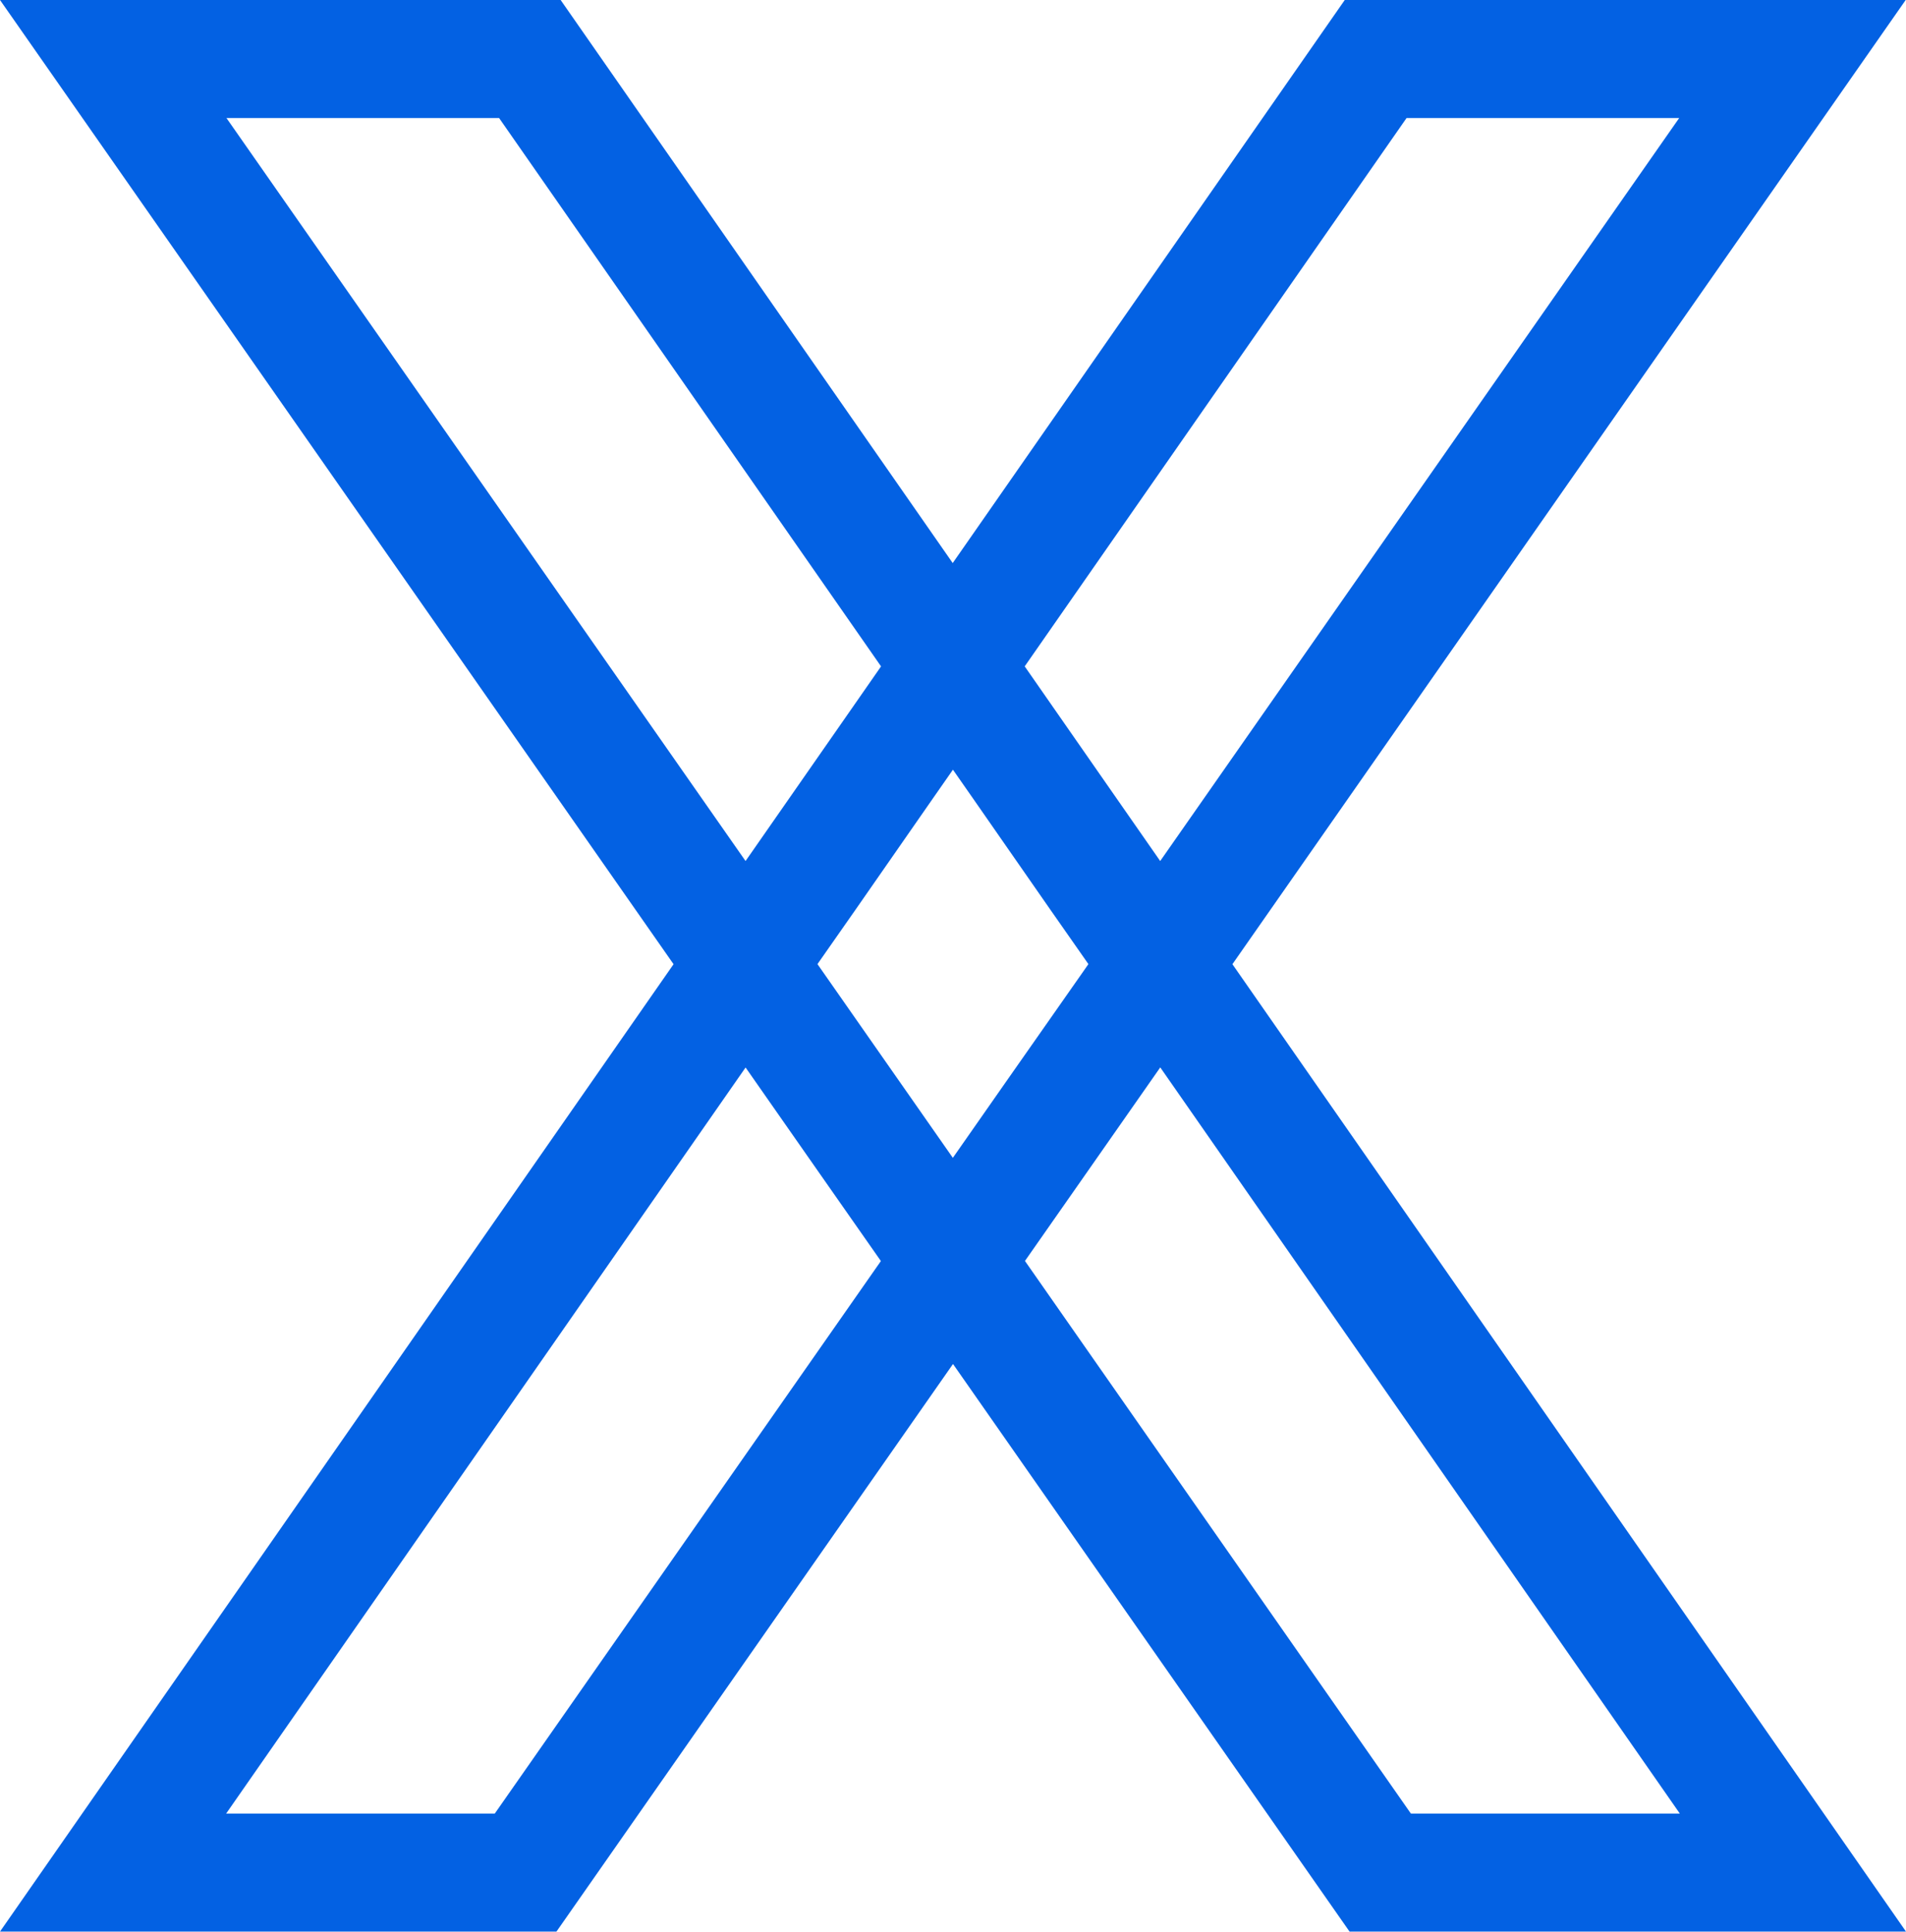
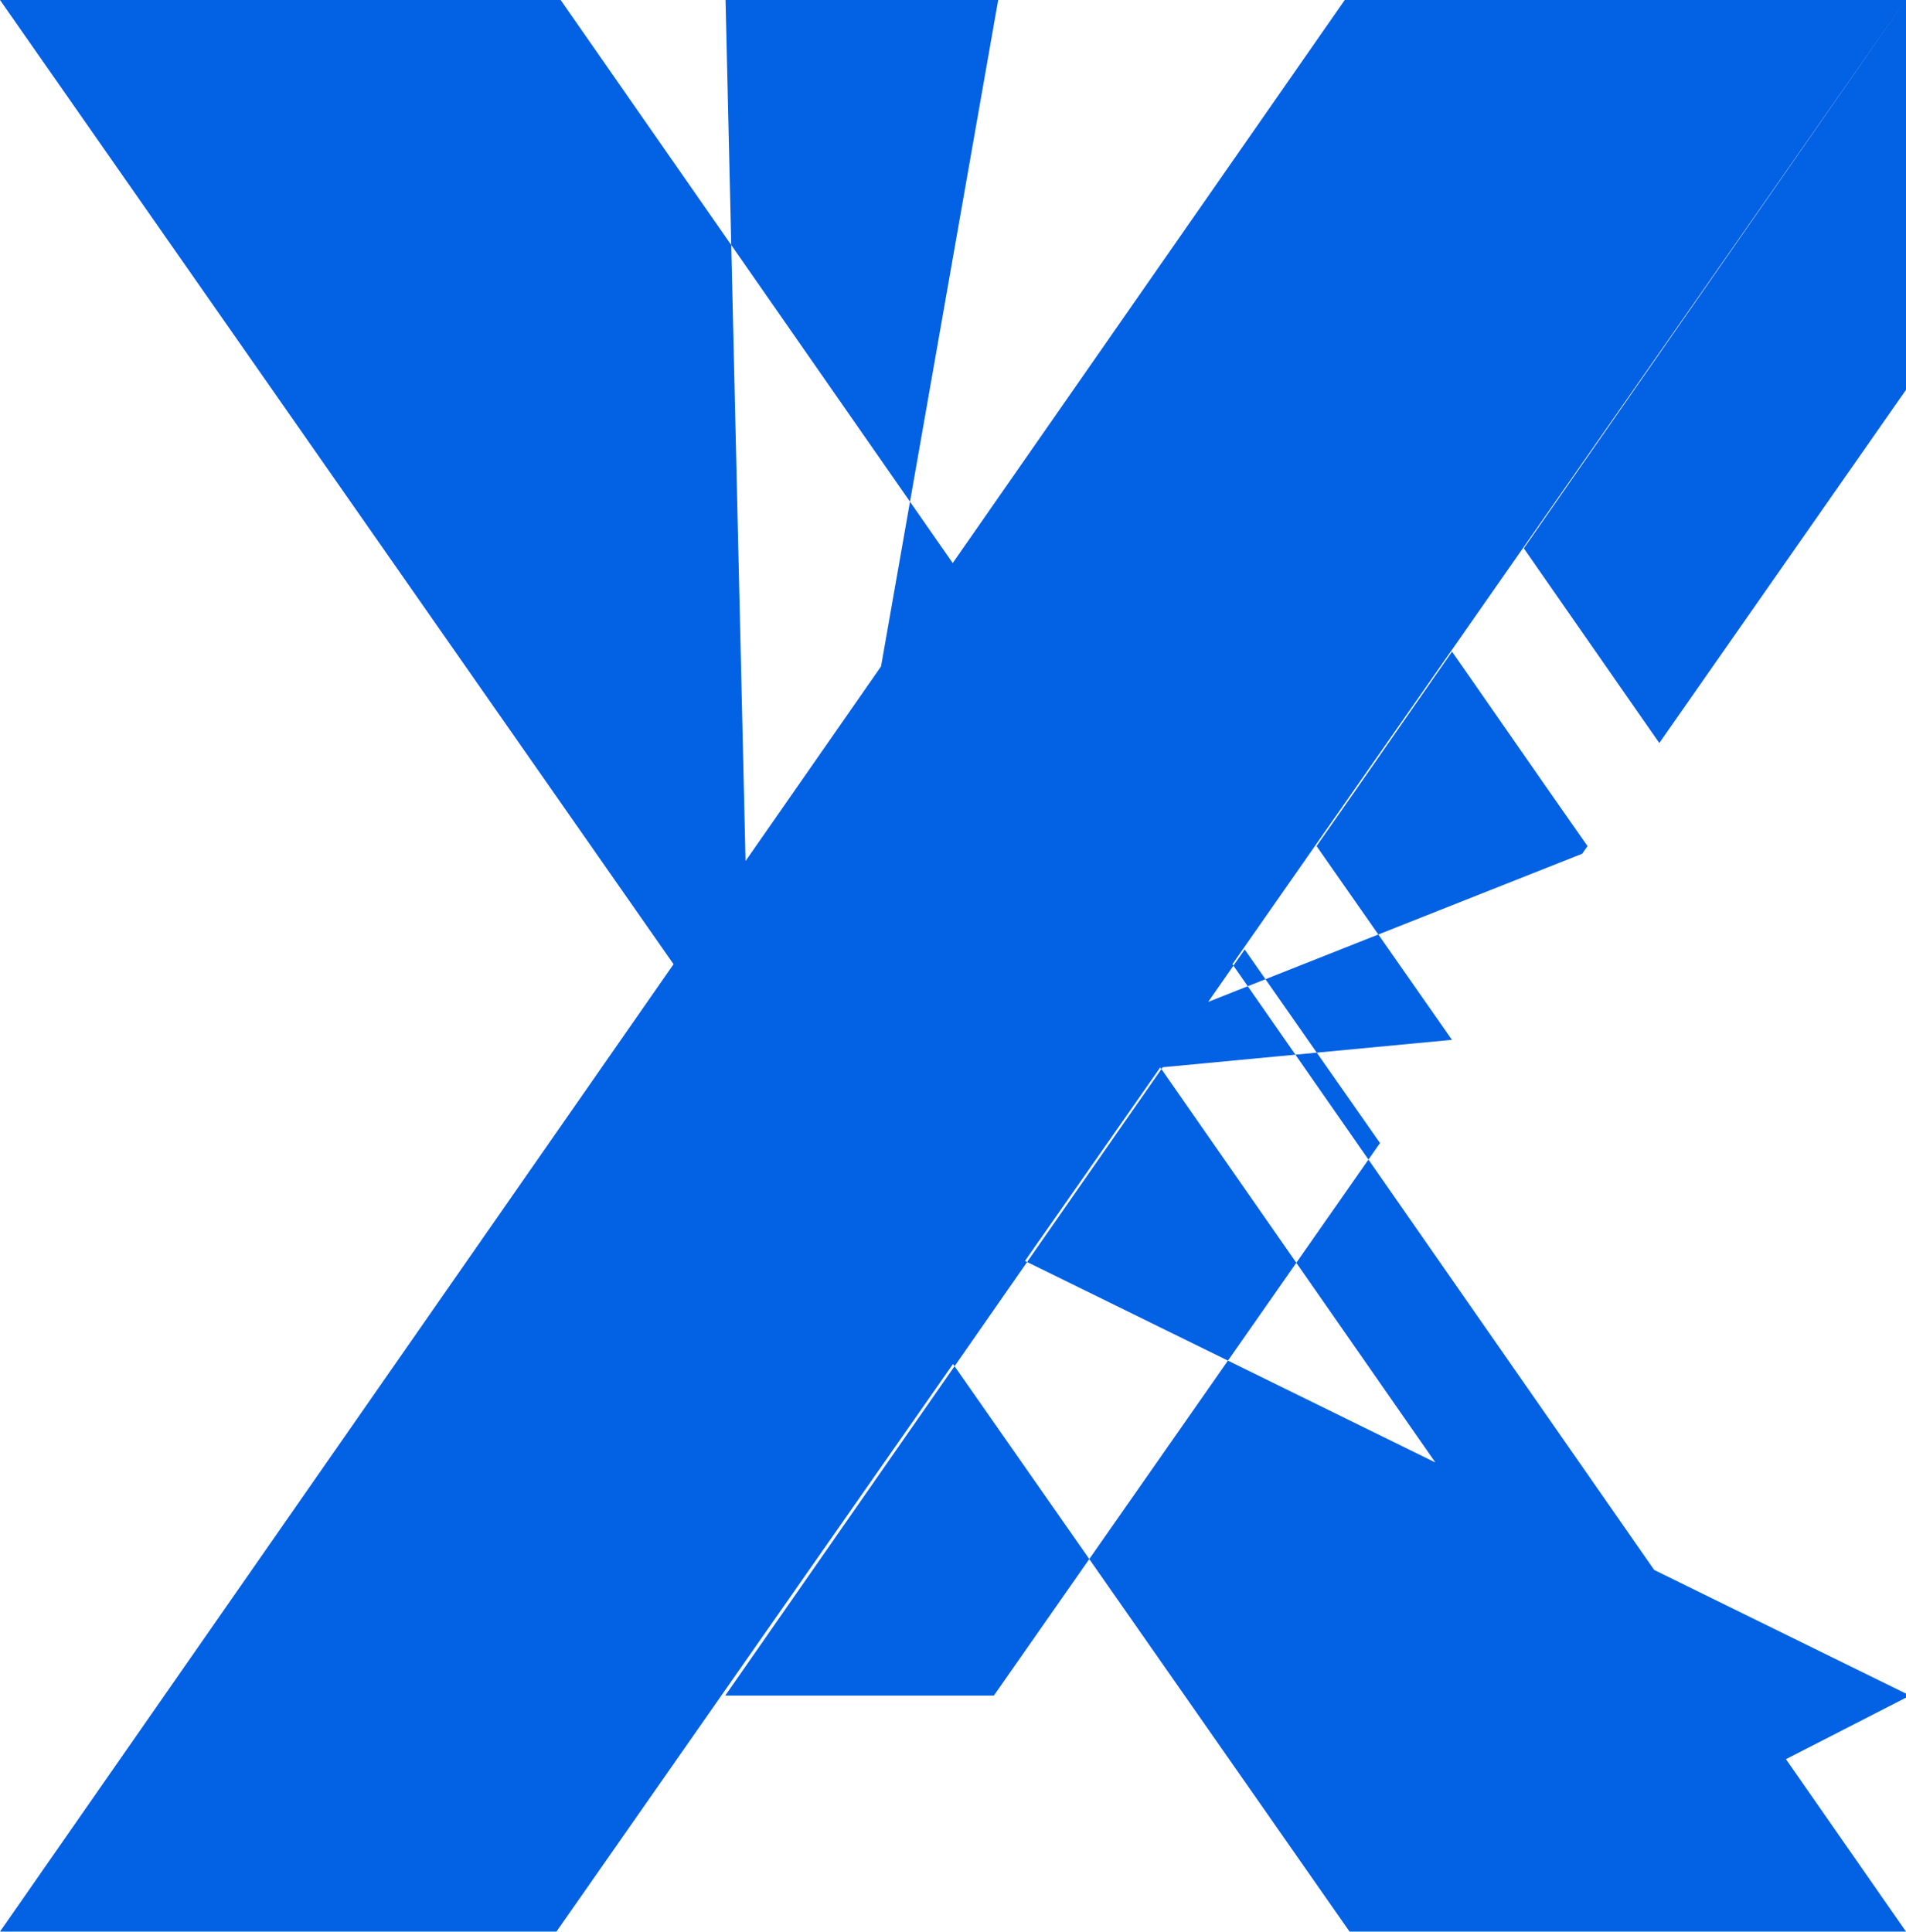
<svg xmlns="http://www.w3.org/2000/svg" data-name="Layer 1" fill="#000000" height="604" preserveAspectRatio="xMidYMid meet" version="1" viewBox="0.0 0.0 596.0 604.0" width="596" zoomAndPan="magnify">
  <g id="change1_1">
-     <path d="M7497.4,6897.51H7322l-122.59,176.06-122.6-176.06H6901.5L7112.12,7199,6901.5,7501.49h174l124-177.48,124,177.48h174L7286.87,7199Zm-156.07,36.9h85.25l-162.29,232.33-9.52-13.67-24-34.48-8.85-12.72Zm-141.88,325.14-16.55-23.68-24.12-34.52-1.66-2.38,12-17.16,24-34.51,6.36-9.12,6.36,9.12,24,34.51,12,17.16-1.66,2.38L7216,7235.87Zm-227.14-325.14h85.25L7177,7105.88l-8.85,12.72-24,34.47-9.52,13.67Zm83.9,530.18h-84l162.43-233.29,23.31,33.36,19,27.16Zm286.47,0L7222,7291.79l19-27.17,23.31-33.35,162.47,233.32Z" fill="#0361e3" transform="translate(-6901.5 -6897.51)" />
+     <path d="M7497.4,6897.51H7322l-122.59,176.06-122.6-176.06H6901.5L7112.12,7199,6901.5,7501.49h174l124-177.48,124,177.48h174L7286.87,7199Zh85.25l-162.29,232.33-9.52-13.67-24-34.48-8.85-12.72Zm-141.88,325.14-16.55-23.68-24.12-34.52-1.66-2.38,12-17.16,24-34.51,6.36-9.12,6.36,9.12,24,34.51,12,17.16-1.66,2.38L7216,7235.87Zm-227.14-325.14h85.25L7177,7105.88l-8.85,12.72-24,34.47-9.52,13.67Zm83.9,530.18h-84l162.43-233.29,23.31,33.36,19,27.16Zm286.47,0L7222,7291.79l19-27.17,23.31-33.35,162.47,233.32Z" fill="#0361e3" transform="translate(-6901.5 -6897.51)" />
  </g>
</svg>